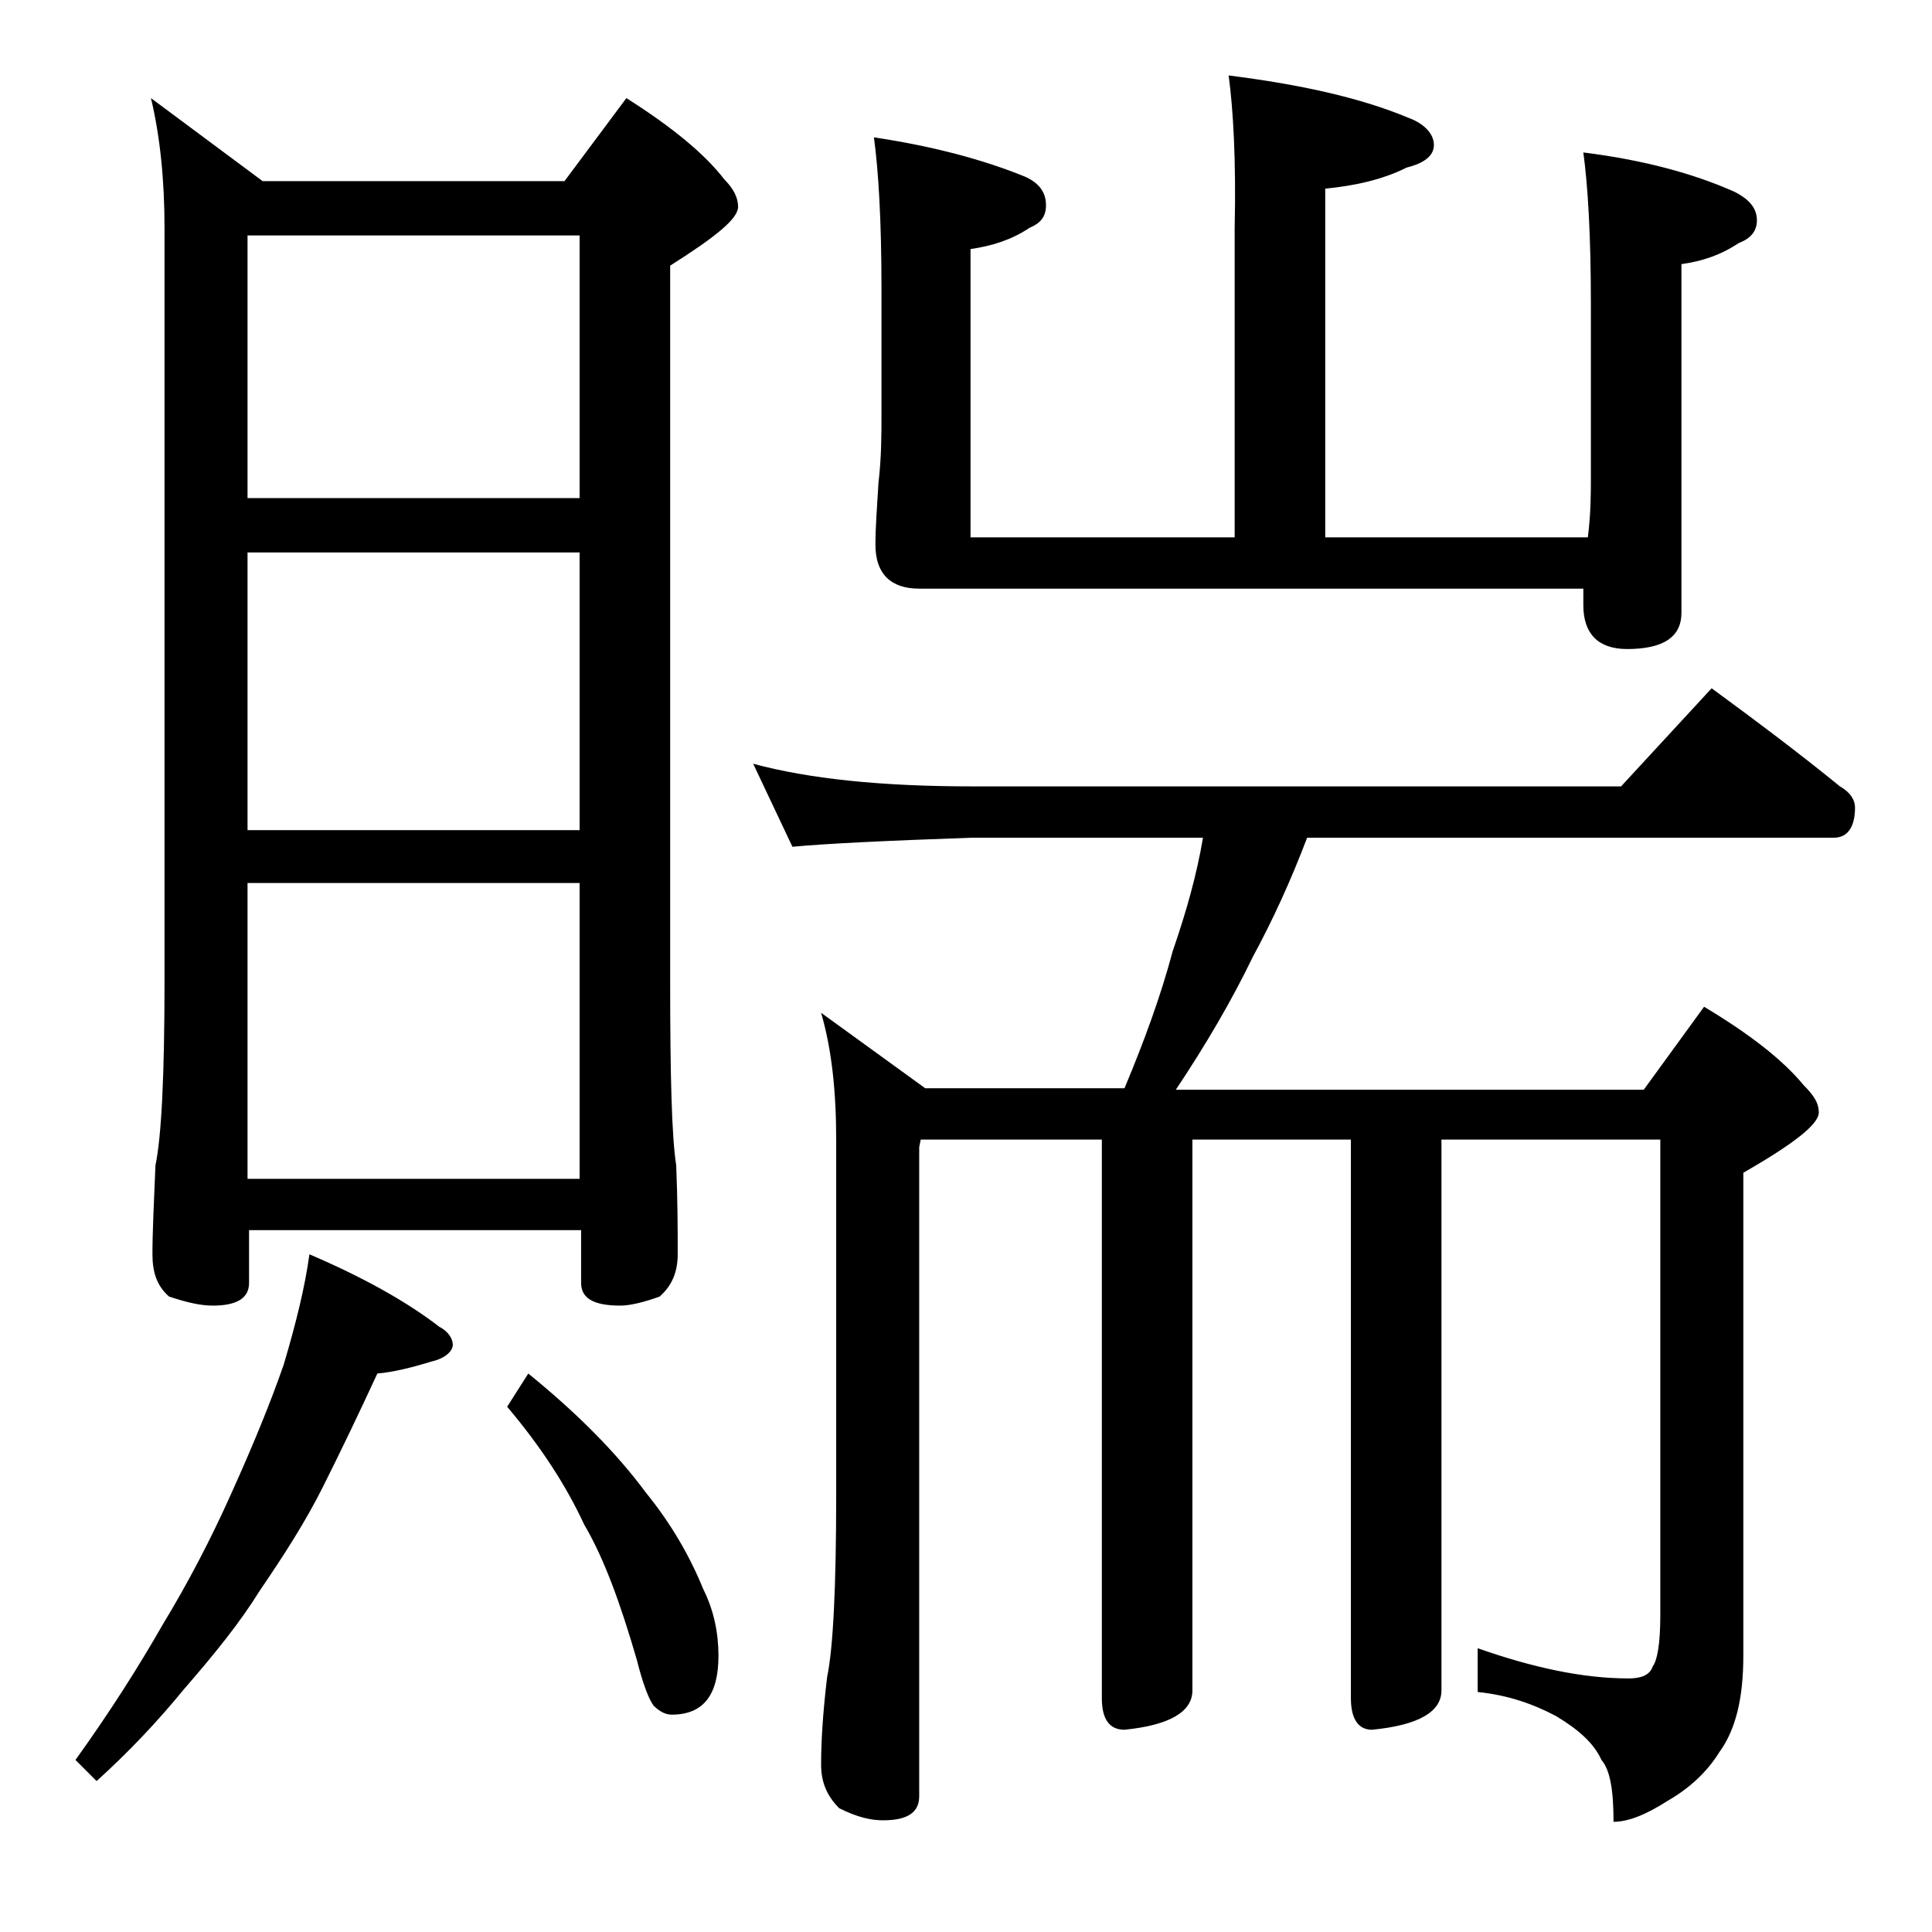
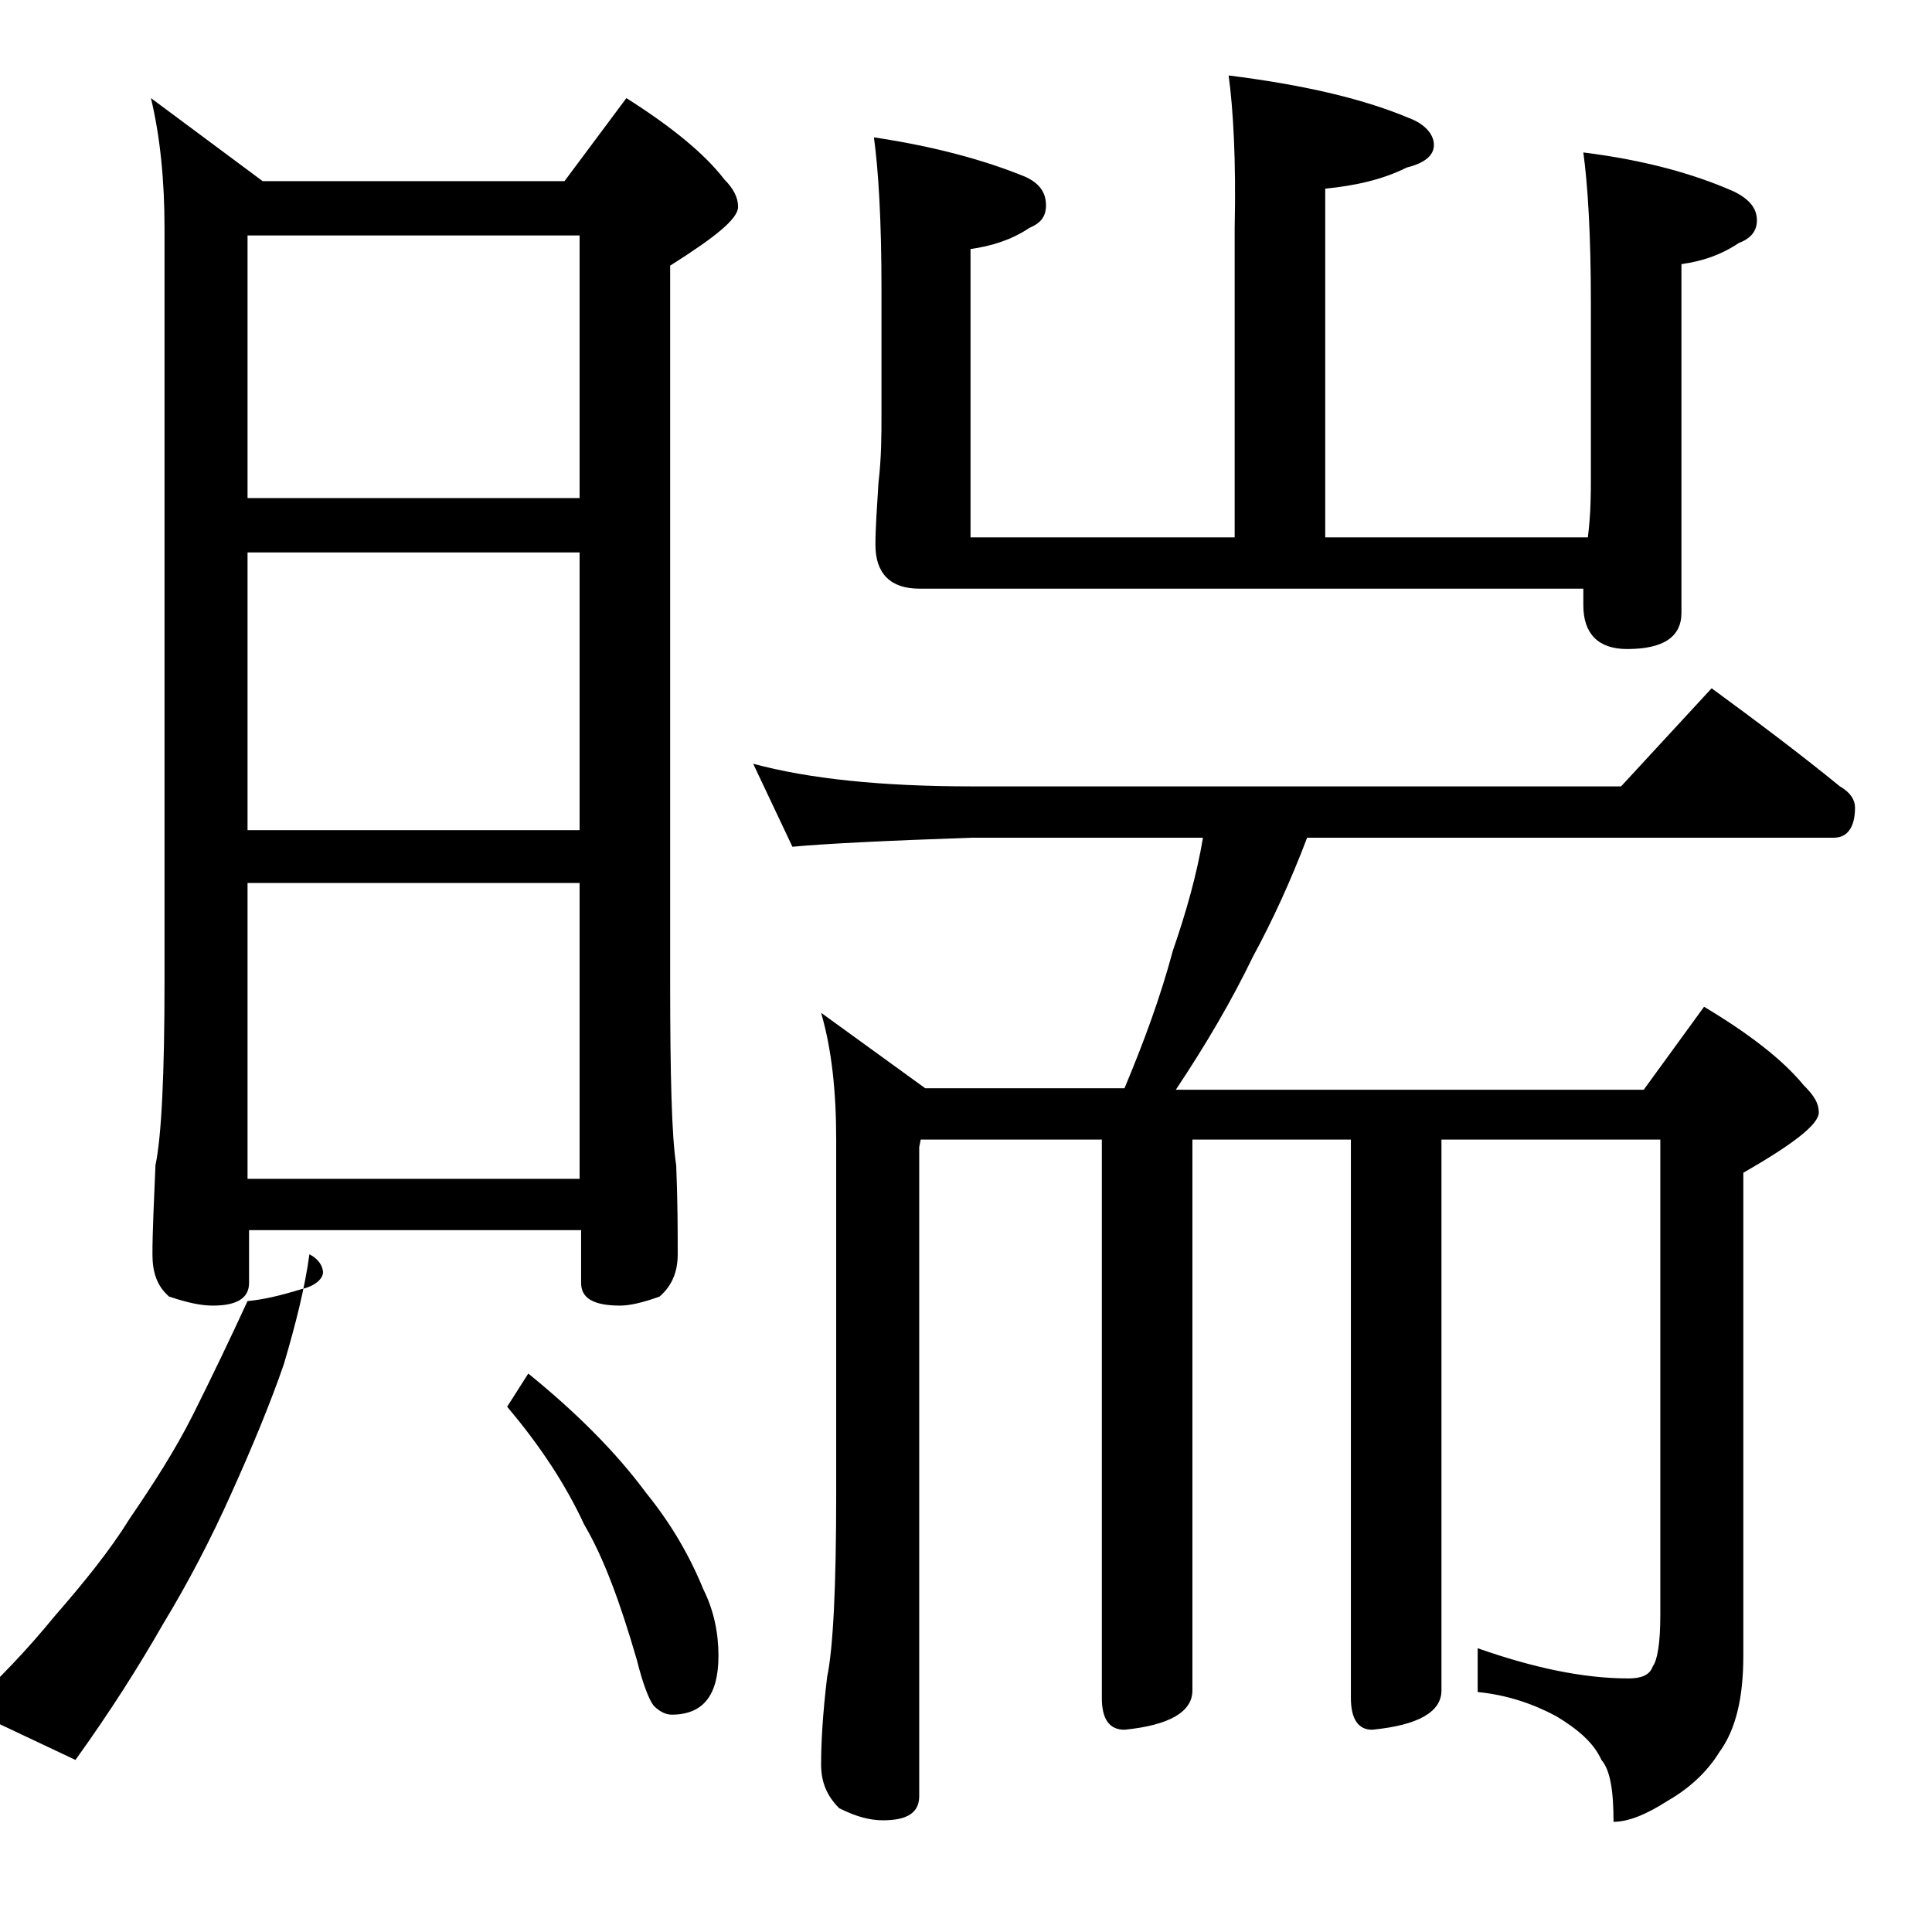
<svg xmlns="http://www.w3.org/2000/svg" version="1.1" id="Layer_1" x="0px" y="0px" viewBox="0 0 128 128" enable-background="new 0 0 128 128" xml:space="preserve">
-   <path d="M20.5,83.1c3.5,1.5,6.4,3.1,8.6,4.8c0.6,0.3,0.9,0.8,0.9,1.2s-0.5,0.9-1.4,1.1c-1.3,0.4-2.5,0.7-3.6,0.8  c-1.2,2.6-2.4,5.1-3.6,7.5c-1.2,2.4-2.7,4.7-4.2,6.9c-1.3,2.1-3,4.2-5,6.5c-1.8,2.2-3.7,4.2-5.8,6.1L5,116.6c2.3-3.2,4.2-6.2,5.8-9  c1.7-2.8,3.2-5.7,4.5-8.6c1.4-3.1,2.6-6,3.5-8.6C19.6,87.7,20.2,85.3,20.5,83.1z M10,6.5l7.4,5.5h20l4.1-5.5c3,1.9,5.2,3.7,6.5,5.4  c0.6,0.6,0.9,1.2,0.9,1.8c0,0.8-1.5,2-4.5,3.9V65c0,6.2,0.1,10.3,0.4,12.2c0.1,2.4,0.1,4.4,0.1,5.9c0,1.2-0.4,2.1-1.2,2.8  c-1.1,0.4-2,0.6-2.6,0.6c-1.8,0-2.6-0.5-2.6-1.5v-3.5h-22V85c0,1-0.8,1.5-2.4,1.5c-0.8,0-1.7-0.2-2.9-0.6c-0.8-0.7-1.1-1.6-1.1-2.8  c0-1.5,0.1-3.5,0.2-5.9c0.4-1.9,0.6-6,0.6-12.2V15.1C10.9,11.9,10.6,9,10,6.5z M16.4,33h22V15.6h-22V33z M16.4,55h22V36.6h-22V55z   M16.4,78.1h22V58.5h-22V78.1z M35,91c3.2,2.6,5.8,5.2,7.8,7.9c1.7,2.1,2.9,4.2,3.8,6.4c0.7,1.4,1,2.9,1,4.4c0,2.6-1,3.9-3.1,3.9  c-0.4,0-0.8-0.2-1.2-0.6c-0.3-0.4-0.7-1.4-1.1-3c-1.1-3.8-2.2-6.8-3.5-9c-1.2-2.6-2.9-5.2-5.1-7.8L35,91z M49.9,50.6  c3.7,1,8.5,1.5,14.5,1.5h43l6-6.5c3,2.2,5.8,4.3,8.5,6.5c0.7,0.4,1,0.9,1,1.4c0,1.3-0.5,2-1.4,2H86.6c-1.1,2.9-2.3,5.5-3.6,7.9  c-1.4,2.9-3.1,5.8-5.1,8.8h31l4-5.5c3,1.8,5.2,3.5,6.6,5.2c0.7,0.7,1,1.2,1,1.8c0,0.8-1.7,2.1-5,4v32c0,2.8-0.5,4.9-1.6,6.4  c-0.8,1.3-2,2.4-3.4,3.2c-1.4,0.9-2.6,1.4-3.6,1.4c0-2-0.2-3.4-0.8-4.1c-0.5-1.1-1.5-2-3-2.9c-1.5-0.8-3.2-1.4-5.2-1.6v-2.9  c3.7,1.3,7,2,10,2c0.8,0,1.4-0.2,1.6-0.8c0.3-0.4,0.5-1.5,0.5-3.4V75.5H95.5V112c0,1.4-1.5,2.3-4.6,2.6c-0.9,0-1.4-0.7-1.4-2.1v-37  H79V112c0,1.4-1.5,2.3-4.5,2.6c-1,0-1.5-0.7-1.5-2.1v-37H61L60.9,76v43c0,1.1-0.8,1.6-2.4,1.6c-0.8,0-1.7-0.2-2.9-0.8  c-0.8-0.8-1.2-1.7-1.2-2.9c0-1.4,0.1-3.3,0.4-5.8c0.4-1.9,0.6-6,0.6-12.1V75.5c0-3.2-0.3-6-1-8.4l6.9,5h13.2  c1.3-3.1,2.4-6.1,3.2-9.1c0.9-2.6,1.6-5.1,2-7.5H64.4c-5.8,0.2-9.8,0.4-11.9,0.6L49.9,50.6z M81.4,5c4.8,0.6,8.8,1.5,11.9,2.8  C94.4,8.2,95,8.9,95,9.6c0,0.7-0.6,1.2-1.8,1.5c-1.6,0.8-3.4,1.2-5.4,1.4v23.1h17.4c0.2-1.6,0.2-2.9,0.2-4V20.1  c0-4.5-0.2-7.8-0.5-10c4,0.5,7.3,1.4,10,2.6c1,0.5,1.5,1.1,1.5,1.9c0,0.7-0.4,1.2-1.2,1.5c-1.2,0.8-2.4,1.2-3.8,1.4v23.1  c0,1.6-1.2,2.4-3.6,2.4c-1.9,0-2.9-1-2.9-2.9V39H60.9C59,39,58,38,58,36.1c0-1.1,0.1-2.5,0.2-4.1c0.2-1.7,0.2-3.2,0.2-4.5v-8.4  c0-4.5-0.2-7.8-0.5-10c4,0.6,7.3,1.5,10,2.6c0.9,0.4,1.4,1,1.4,1.9c0,0.8-0.4,1.2-1.1,1.5c-1.2,0.8-2.5,1.2-3.9,1.4v19.1h17.5V15.1  C81.9,10.6,81.7,7.2,81.4,5z" />
+   <path d="M20.5,83.1c0.6,0.3,0.9,0.8,0.9,1.2s-0.5,0.9-1.4,1.1c-1.3,0.4-2.5,0.7-3.6,0.8  c-1.2,2.6-2.4,5.1-3.6,7.5c-1.2,2.4-2.7,4.7-4.2,6.9c-1.3,2.1-3,4.2-5,6.5c-1.8,2.2-3.7,4.2-5.8,6.1L5,116.6c2.3-3.2,4.2-6.2,5.8-9  c1.7-2.8,3.2-5.7,4.5-8.6c1.4-3.1,2.6-6,3.5-8.6C19.6,87.7,20.2,85.3,20.5,83.1z M10,6.5l7.4,5.5h20l4.1-5.5c3,1.9,5.2,3.7,6.5,5.4  c0.6,0.6,0.9,1.2,0.9,1.8c0,0.8-1.5,2-4.5,3.9V65c0,6.2,0.1,10.3,0.4,12.2c0.1,2.4,0.1,4.4,0.1,5.9c0,1.2-0.4,2.1-1.2,2.8  c-1.1,0.4-2,0.6-2.6,0.6c-1.8,0-2.6-0.5-2.6-1.5v-3.5h-22V85c0,1-0.8,1.5-2.4,1.5c-0.8,0-1.7-0.2-2.9-0.6c-0.8-0.7-1.1-1.6-1.1-2.8  c0-1.5,0.1-3.5,0.2-5.9c0.4-1.9,0.6-6,0.6-12.2V15.1C10.9,11.9,10.6,9,10,6.5z M16.4,33h22V15.6h-22V33z M16.4,55h22V36.6h-22V55z   M16.4,78.1h22V58.5h-22V78.1z M35,91c3.2,2.6,5.8,5.2,7.8,7.9c1.7,2.1,2.9,4.2,3.8,6.4c0.7,1.4,1,2.9,1,4.4c0,2.6-1,3.9-3.1,3.9  c-0.4,0-0.8-0.2-1.2-0.6c-0.3-0.4-0.7-1.4-1.1-3c-1.1-3.8-2.2-6.8-3.5-9c-1.2-2.6-2.9-5.2-5.1-7.8L35,91z M49.9,50.6  c3.7,1,8.5,1.5,14.5,1.5h43l6-6.5c3,2.2,5.8,4.3,8.5,6.5c0.7,0.4,1,0.9,1,1.4c0,1.3-0.5,2-1.4,2H86.6c-1.1,2.9-2.3,5.5-3.6,7.9  c-1.4,2.9-3.1,5.8-5.1,8.8h31l4-5.5c3,1.8,5.2,3.5,6.6,5.2c0.7,0.7,1,1.2,1,1.8c0,0.8-1.7,2.1-5,4v32c0,2.8-0.5,4.9-1.6,6.4  c-0.8,1.3-2,2.4-3.4,3.2c-1.4,0.9-2.6,1.4-3.6,1.4c0-2-0.2-3.4-0.8-4.1c-0.5-1.1-1.5-2-3-2.9c-1.5-0.8-3.2-1.4-5.2-1.6v-2.9  c3.7,1.3,7,2,10,2c0.8,0,1.4-0.2,1.6-0.8c0.3-0.4,0.5-1.5,0.5-3.4V75.5H95.5V112c0,1.4-1.5,2.3-4.6,2.6c-0.9,0-1.4-0.7-1.4-2.1v-37  H79V112c0,1.4-1.5,2.3-4.5,2.6c-1,0-1.5-0.7-1.5-2.1v-37H61L60.9,76v43c0,1.1-0.8,1.6-2.4,1.6c-0.8,0-1.7-0.2-2.9-0.8  c-0.8-0.8-1.2-1.7-1.2-2.9c0-1.4,0.1-3.3,0.4-5.8c0.4-1.9,0.6-6,0.6-12.1V75.5c0-3.2-0.3-6-1-8.4l6.9,5h13.2  c1.3-3.1,2.4-6.1,3.2-9.1c0.9-2.6,1.6-5.1,2-7.5H64.4c-5.8,0.2-9.8,0.4-11.9,0.6L49.9,50.6z M81.4,5c4.8,0.6,8.8,1.5,11.9,2.8  C94.4,8.2,95,8.9,95,9.6c0,0.7-0.6,1.2-1.8,1.5c-1.6,0.8-3.4,1.2-5.4,1.4v23.1h17.4c0.2-1.6,0.2-2.9,0.2-4V20.1  c0-4.5-0.2-7.8-0.5-10c4,0.5,7.3,1.4,10,2.6c1,0.5,1.5,1.1,1.5,1.9c0,0.7-0.4,1.2-1.2,1.5c-1.2,0.8-2.4,1.2-3.8,1.4v23.1  c0,1.6-1.2,2.4-3.6,2.4c-1.9,0-2.9-1-2.9-2.9V39H60.9C59,39,58,38,58,36.1c0-1.1,0.1-2.5,0.2-4.1c0.2-1.7,0.2-3.2,0.2-4.5v-8.4  c0-4.5-0.2-7.8-0.5-10c4,0.6,7.3,1.5,10,2.6c0.9,0.4,1.4,1,1.4,1.9c0,0.8-0.4,1.2-1.1,1.5c-1.2,0.8-2.5,1.2-3.9,1.4v19.1h17.5V15.1  C81.9,10.6,81.7,7.2,81.4,5z" />
</svg>